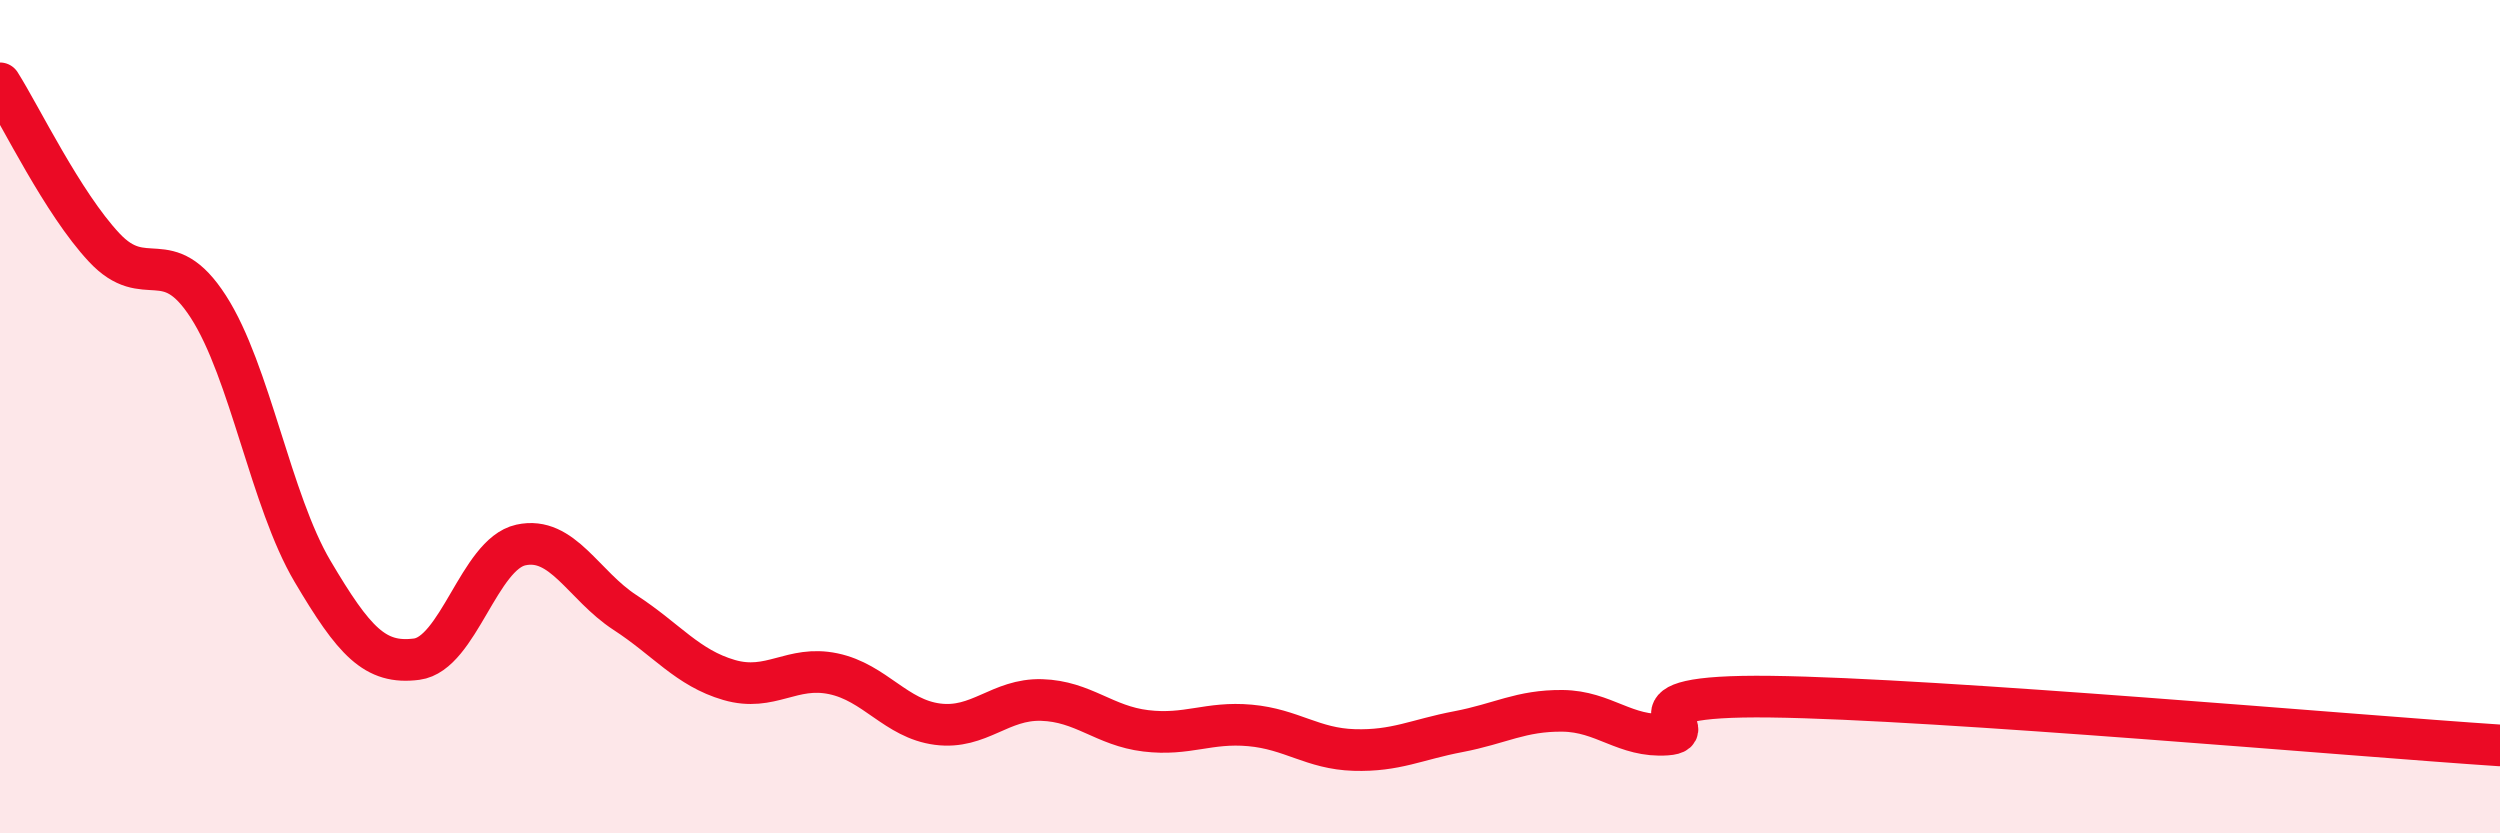
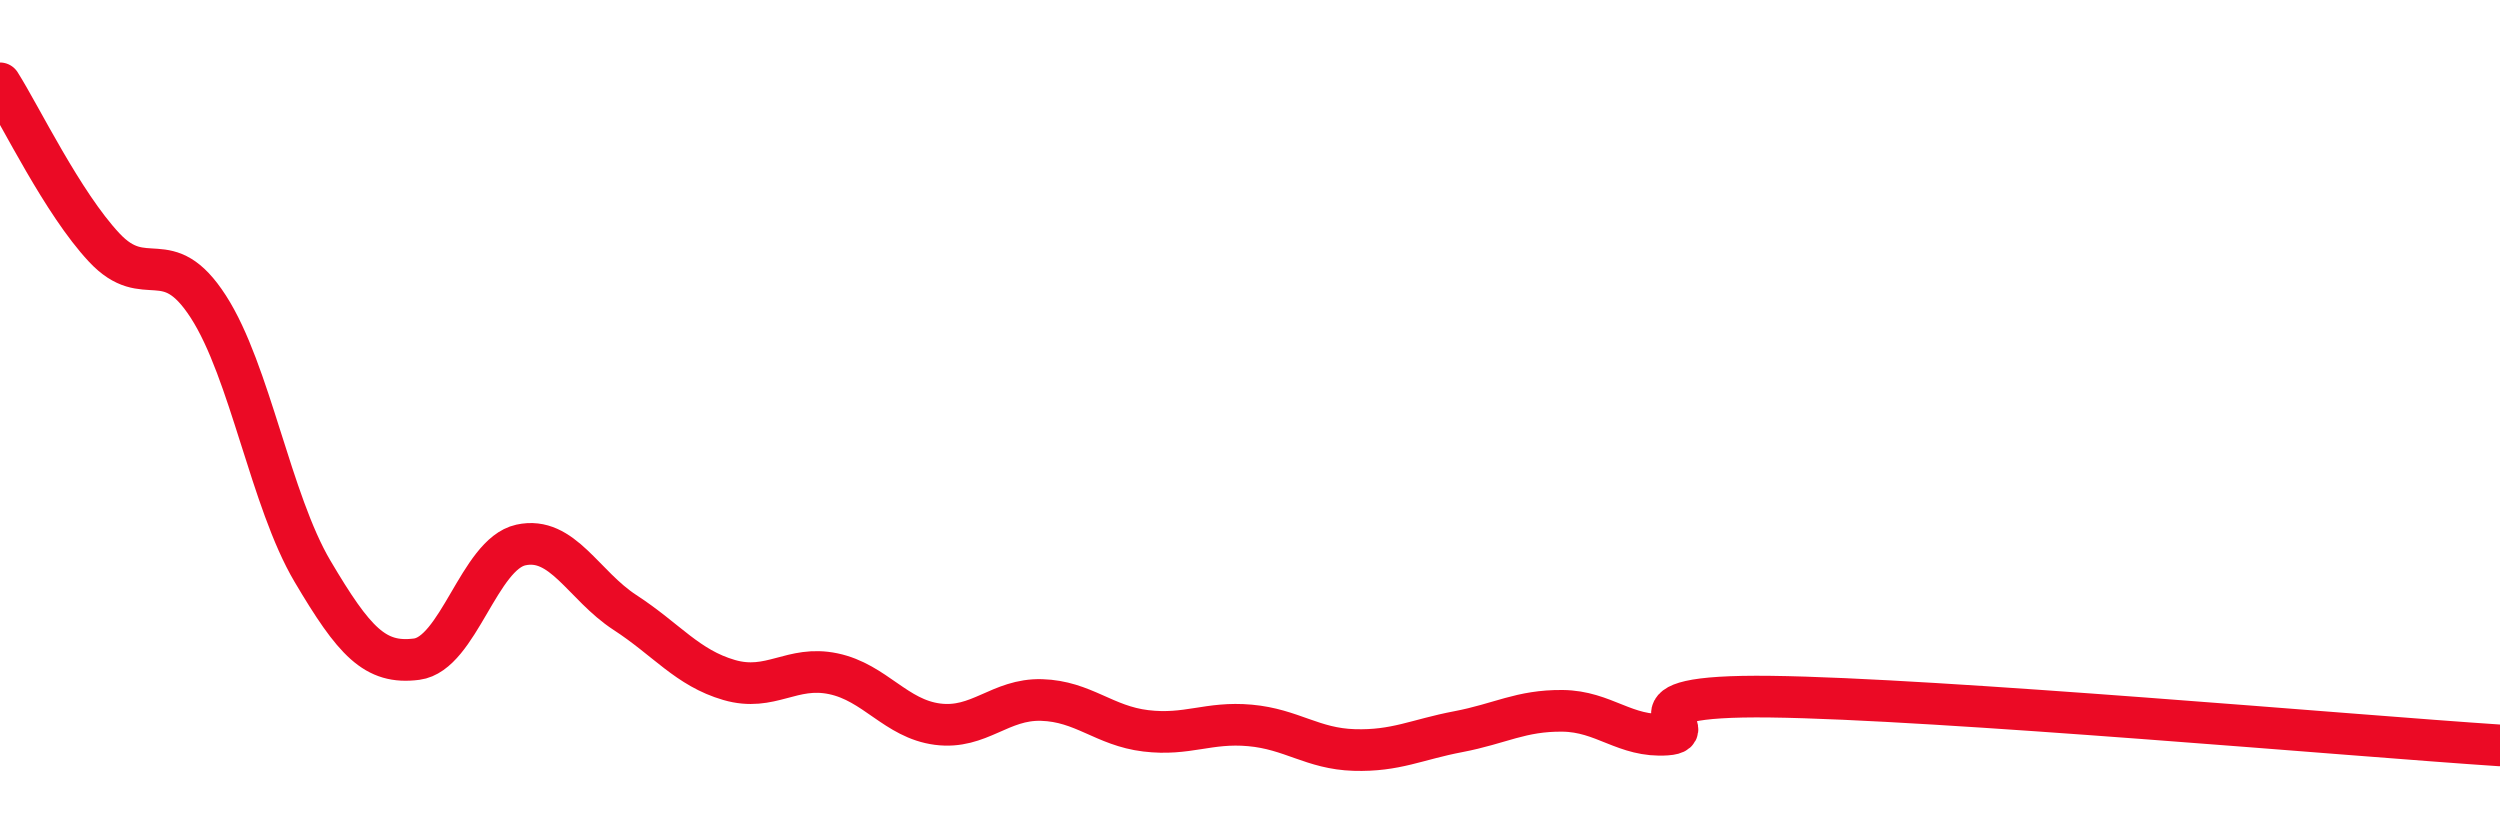
<svg xmlns="http://www.w3.org/2000/svg" width="60" height="20" viewBox="0 0 60 20">
-   <path d="M 0,2 C 0.5,2.79 1.5,4.87 2.5,5.94 C 3.5,7.01 4,5.81 5,7.36 C 6,8.91 6.5,12.02 7.5,13.71 C 8.5,15.4 9,15.95 10,15.82 C 11,15.69 11.5,13.3 12.5,13.08 C 13.5,12.86 14,14.05 15,14.7 C 16,15.35 16.5,16.03 17.5,16.32 C 18.5,16.61 19,15.96 20,16.17 C 21,16.38 21.5,17.25 22.5,17.38 C 23.5,17.51 24,16.77 25,16.8 C 26,16.83 26.5,17.42 27.5,17.54 C 28.5,17.66 29,17.32 30,17.41 C 31,17.5 31.5,17.97 32.5,18 C 33.5,18.03 34,17.75 35,17.56 C 36,17.37 36.5,17.05 37.5,17.06 C 38.5,17.07 39,17.7 40,17.63 C 41,17.56 38.5,16.67 42.5,16.72 C 46.5,16.77 56.5,17.66 60,17.89L60 20L0 20Z" fill="#EB0A25" opacity="0.1" stroke-linecap="round" stroke-linejoin="round" />
  <path d="M 0,2 C 0.5,2.79 1.5,4.87 2.5,5.94 C 3.5,7.01 4,5.81 5,7.36 C 6,8.91 6.5,12.02 7.5,13.71 C 8.5,15.4 9,15.95 10,15.82 C 11,15.69 11.5,13.3 12.5,13.08 C 13.5,12.86 14,14.05 15,14.7 C 16,15.35 16.5,16.03 17.5,16.32 C 18.5,16.61 19,15.96 20,16.17 C 21,16.38 21.5,17.25 22.5,17.38 C 23.5,17.51 24,16.77 25,16.8 C 26,16.83 26.5,17.42 27.5,17.54 C 28.5,17.66 29,17.32 30,17.41 C 31,17.5 31.5,17.97 32.5,18 C 33.5,18.03 34,17.75 35,17.56 C 36,17.37 36.5,17.05 37.5,17.06 C 38.5,17.07 39,17.7 40,17.63 C 41,17.56 38.5,16.67 42.5,16.72 C 46.5,16.77 56.5,17.66 60,17.89" stroke="#EB0A25" stroke-width="1" fill="none" stroke-linecap="round" stroke-linejoin="round" />
</svg>